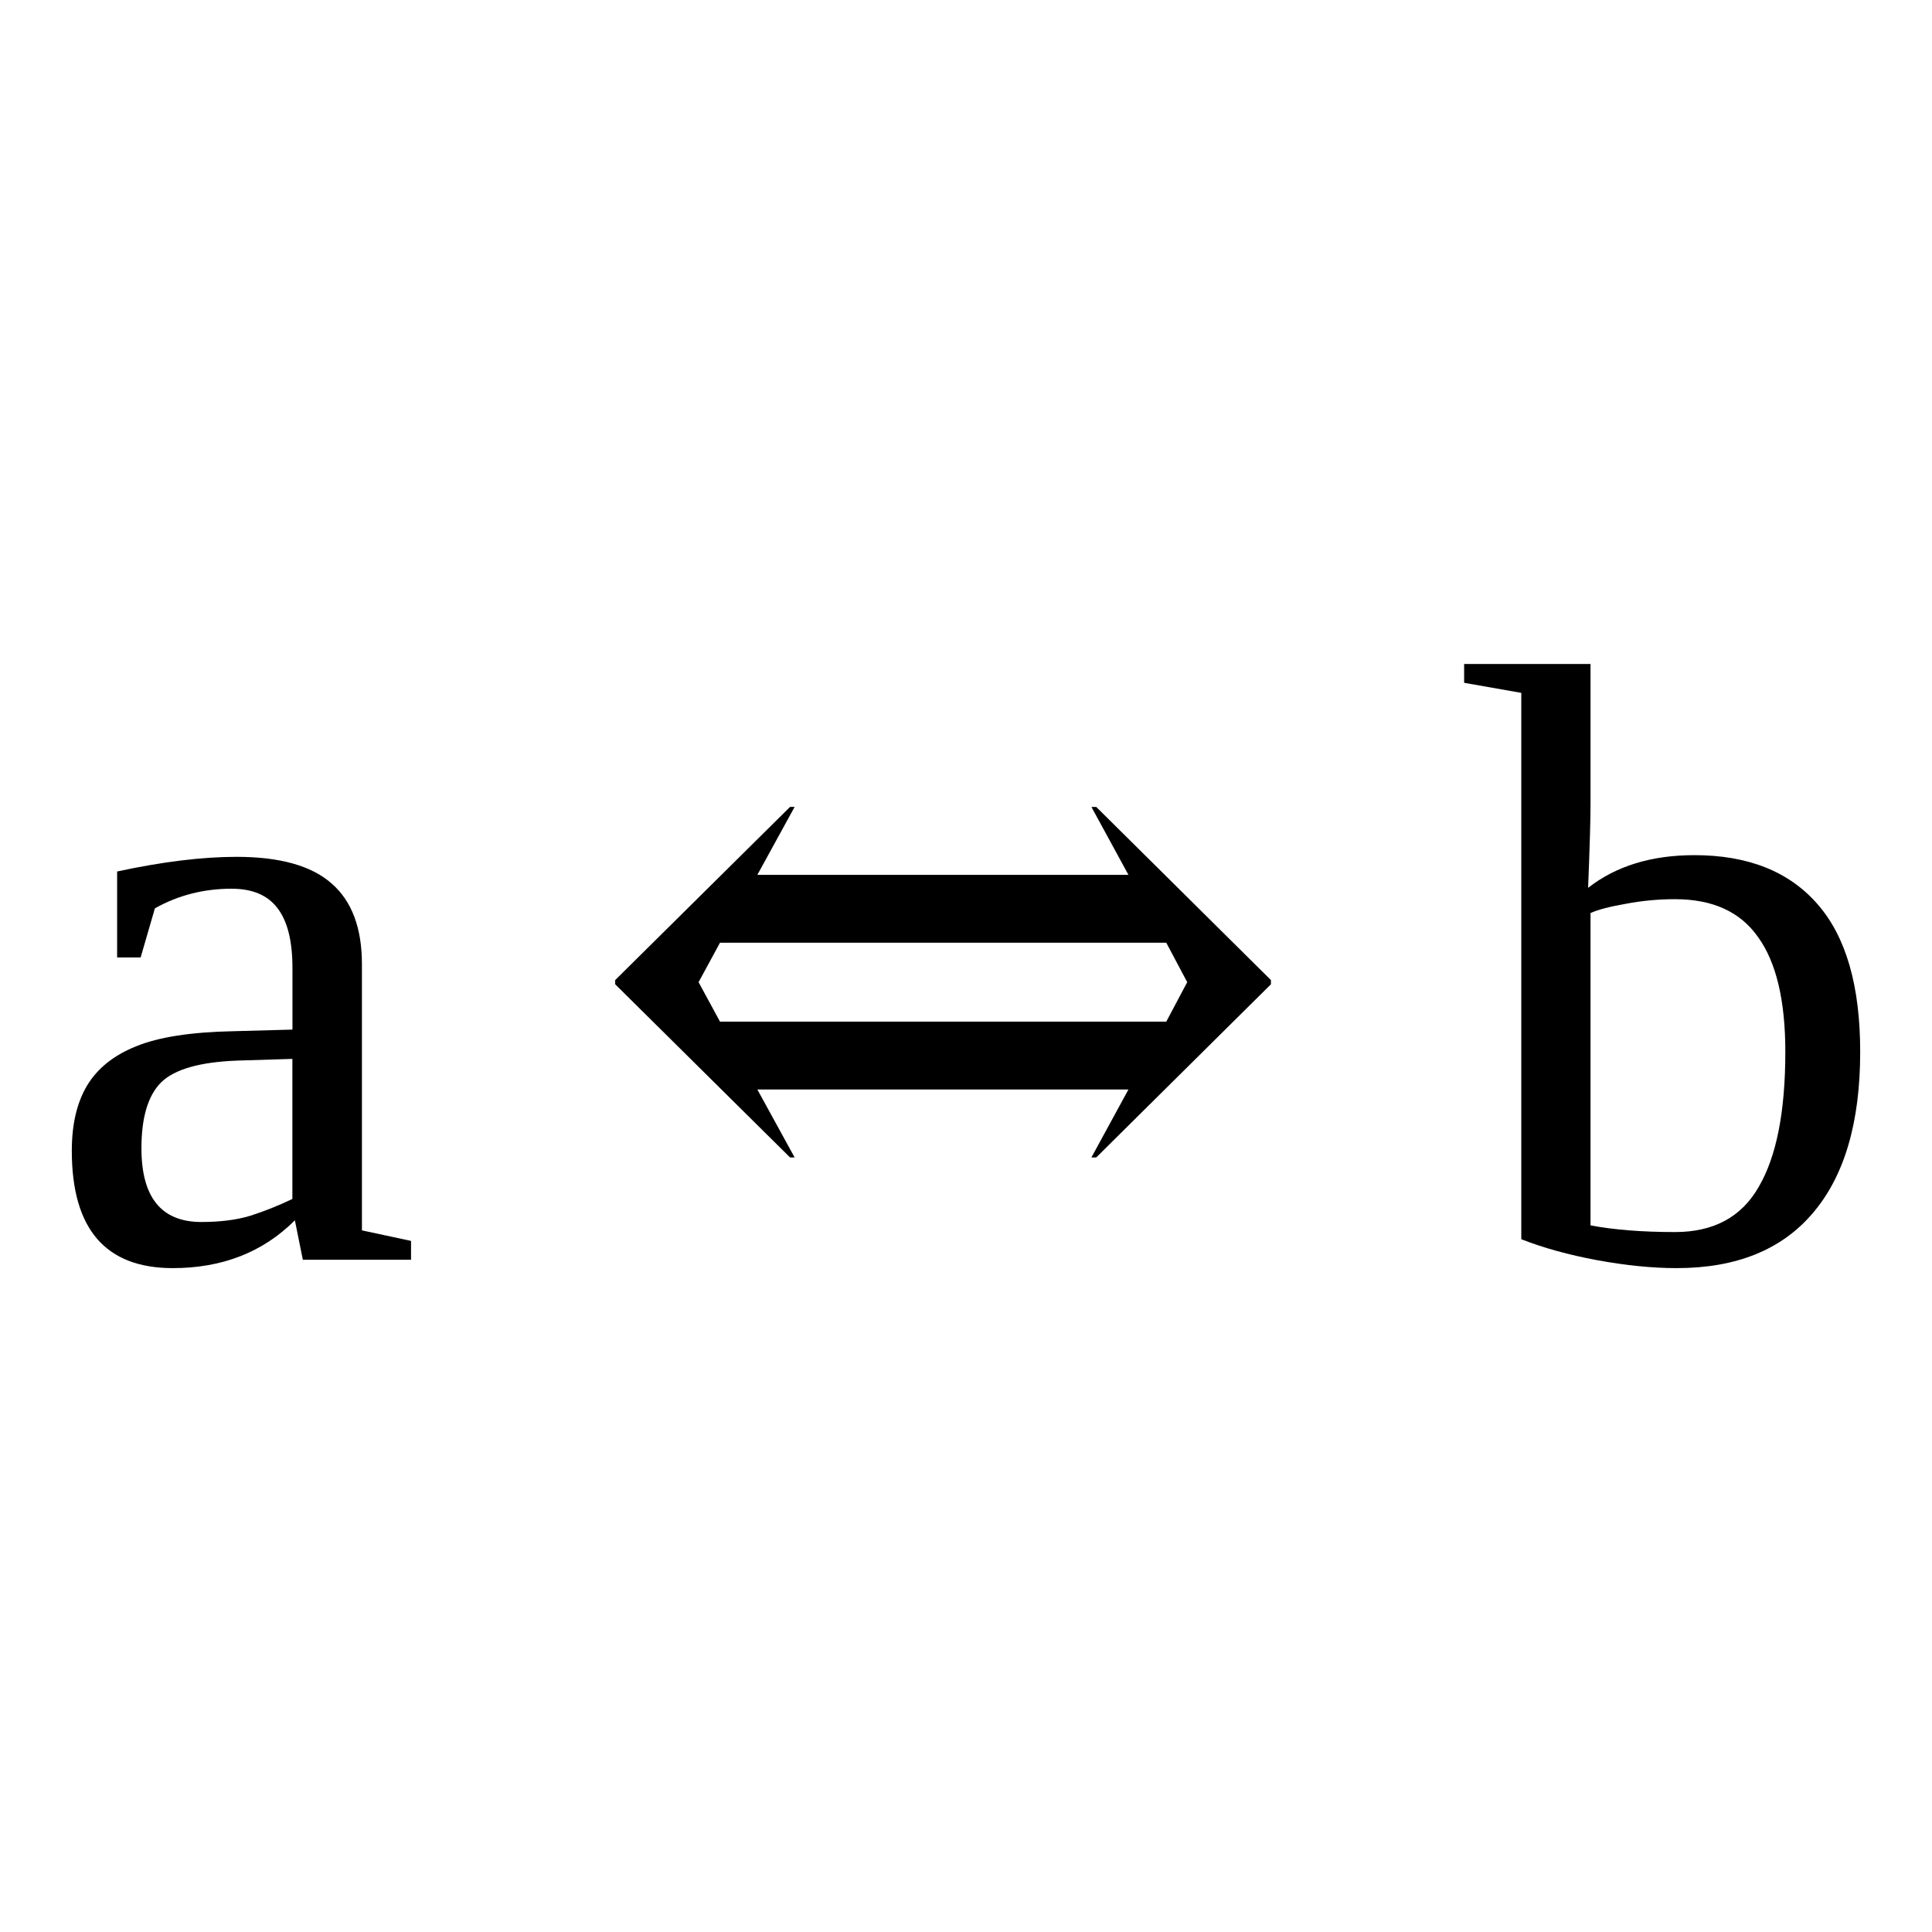
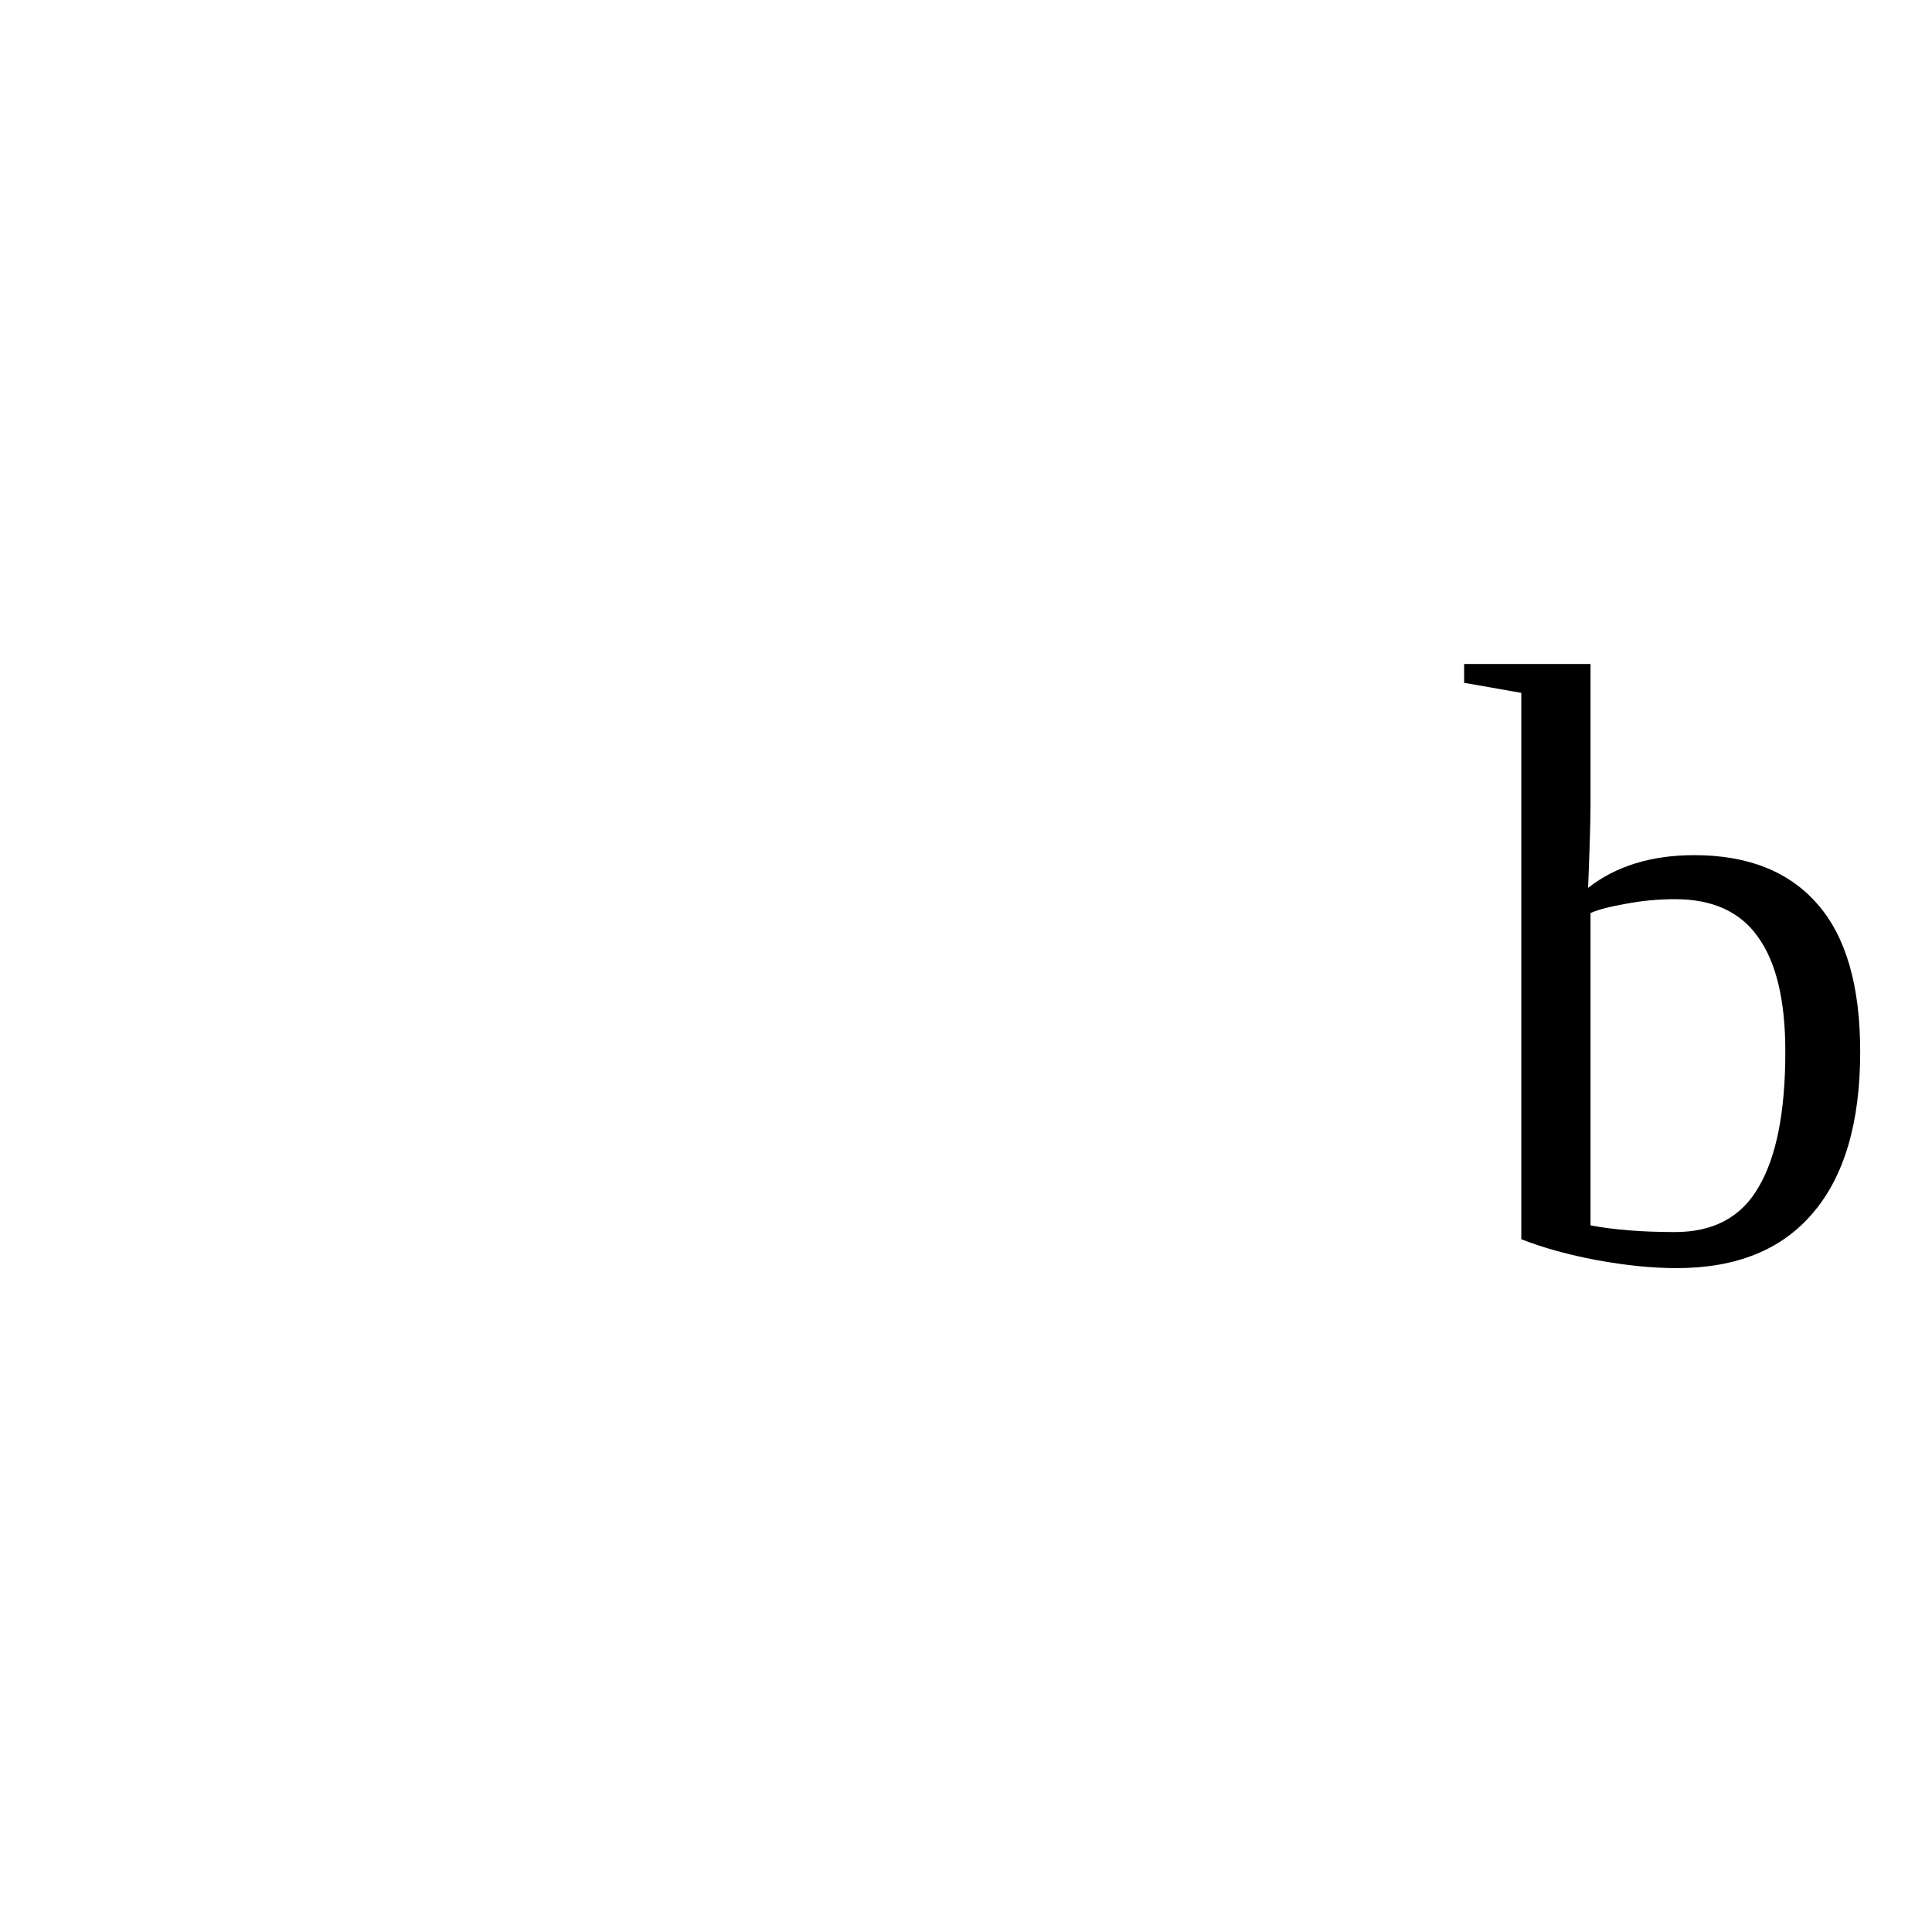
<svg xmlns="http://www.w3.org/2000/svg" xmlns:ns1="http://sodipodi.sourceforge.net/DTD/sodipodi-0.dtd" xmlns:ns2="http://www.inkscape.org/namespaces/inkscape" version="1.1" id="svg386" ns1:docname="bi21325.svg" width="24" height="24" ns2:version="0.92.4 (5da689c313, 2019-01-14)">
  <defs id="defs390" />
  <ns1:namedview pagecolor="#ffffff" bordercolor="#666666" borderopacity="1" objecttolerance="10" gridtolerance="10" guidetolerance="10" ns2:pageopacity="0" ns2:pageshadow="2" ns2:window-width="1920" ns2:window-height="995" id="namedview388" showgrid="false" fit-margin-top="0" fit-margin-left="0" fit-margin-right="0" fit-margin-bottom="0" ns2:zoom="2.36" ns2:cx="-31.06061" ns2:cy="-41.529" ns2:window-x="0" ns2:window-y="0" ns2:window-maximized="1" ns2:current-layer="svg386" />
-   <path d="m 2.939,10.644 q 0.802,0 1.177,0.328 0.38,0.328 0.38,1.005 v 3.307 l 0.61,0.131 v 0.234 H 3.762 l -0.099,-0.49 q -0.594,0.594 -1.516,0.594 -1.255,0 -1.255,-1.458 0,-0.49 0.188,-0.807 0.193,-0.323 0.61,-0.49 0.417,-0.172 1.208,-0.188 l 0.735,-0.02 v -0.766 q 0,-0.505 -0.188,-0.745 -0.182,-0.239 -0.568,-0.239 -0.52,0 -0.953,0.244 l -0.177,0.61 H 1.455 v -1.068 q 0.843,-0.182 1.484,-0.182 z m 0.693,2.51 -0.683,0.021 q -0.698,0.026 -0.948,0.271 -0.244,0.245 -0.244,0.818 0,0.916 0.744,0.916 0.355,0 0.61,-0.078 0.26,-0.083 0.521,-0.208 z" id="path380" ns2:connector-curvature="0" />
-   <path d="m 13.558,10.024 h 0.06 l 2.17,2.151 v 0.052 l -2.17,2.151 h -0.06 l 0.46,-0.844 h -4.61 l 0.463,0.844 H 9.814 l -2.172,-2.151 v -0.052 l 2.172,-2.151 h 0.057 l -0.463,0.844 h 4.61 z m -4.614,2.667 h 5.544 l 0.26,-0.49 -0.26,-0.49 H 8.944 l -0.266,0.49 z" id="path382" ns2:connector-curvature="0" />
  <path d="m 22.178,13.066 q 0,-0.959 -0.34,-1.427 -0.33,-0.469 -1.03,-0.469 -0.31,0 -0.61,0.057 -0.3,0.052 -0.44,0.115 v 3.88 q 0.44,0.083 1.05,0.083 0.72,0 1.04,-0.562 0.33,-0.563 0.33,-1.677 z m -3.28,-4.459 -0.71,-0.125 v -0.234 h 1.57 v 1.75 q 0,0.281 -0.03,1.031 0.52,-0.406 1.32,-0.406 1,0 1.53,0.609 0.53,0.604 0.53,1.834 0,1.317 -0.59,2.005 -0.58,0.682 -1.69,0.682 -0.45,0 -0.99,-0.099 -0.53,-0.099 -0.94,-0.26 z" id="path384" ns2:connector-curvature="0" />
</svg>